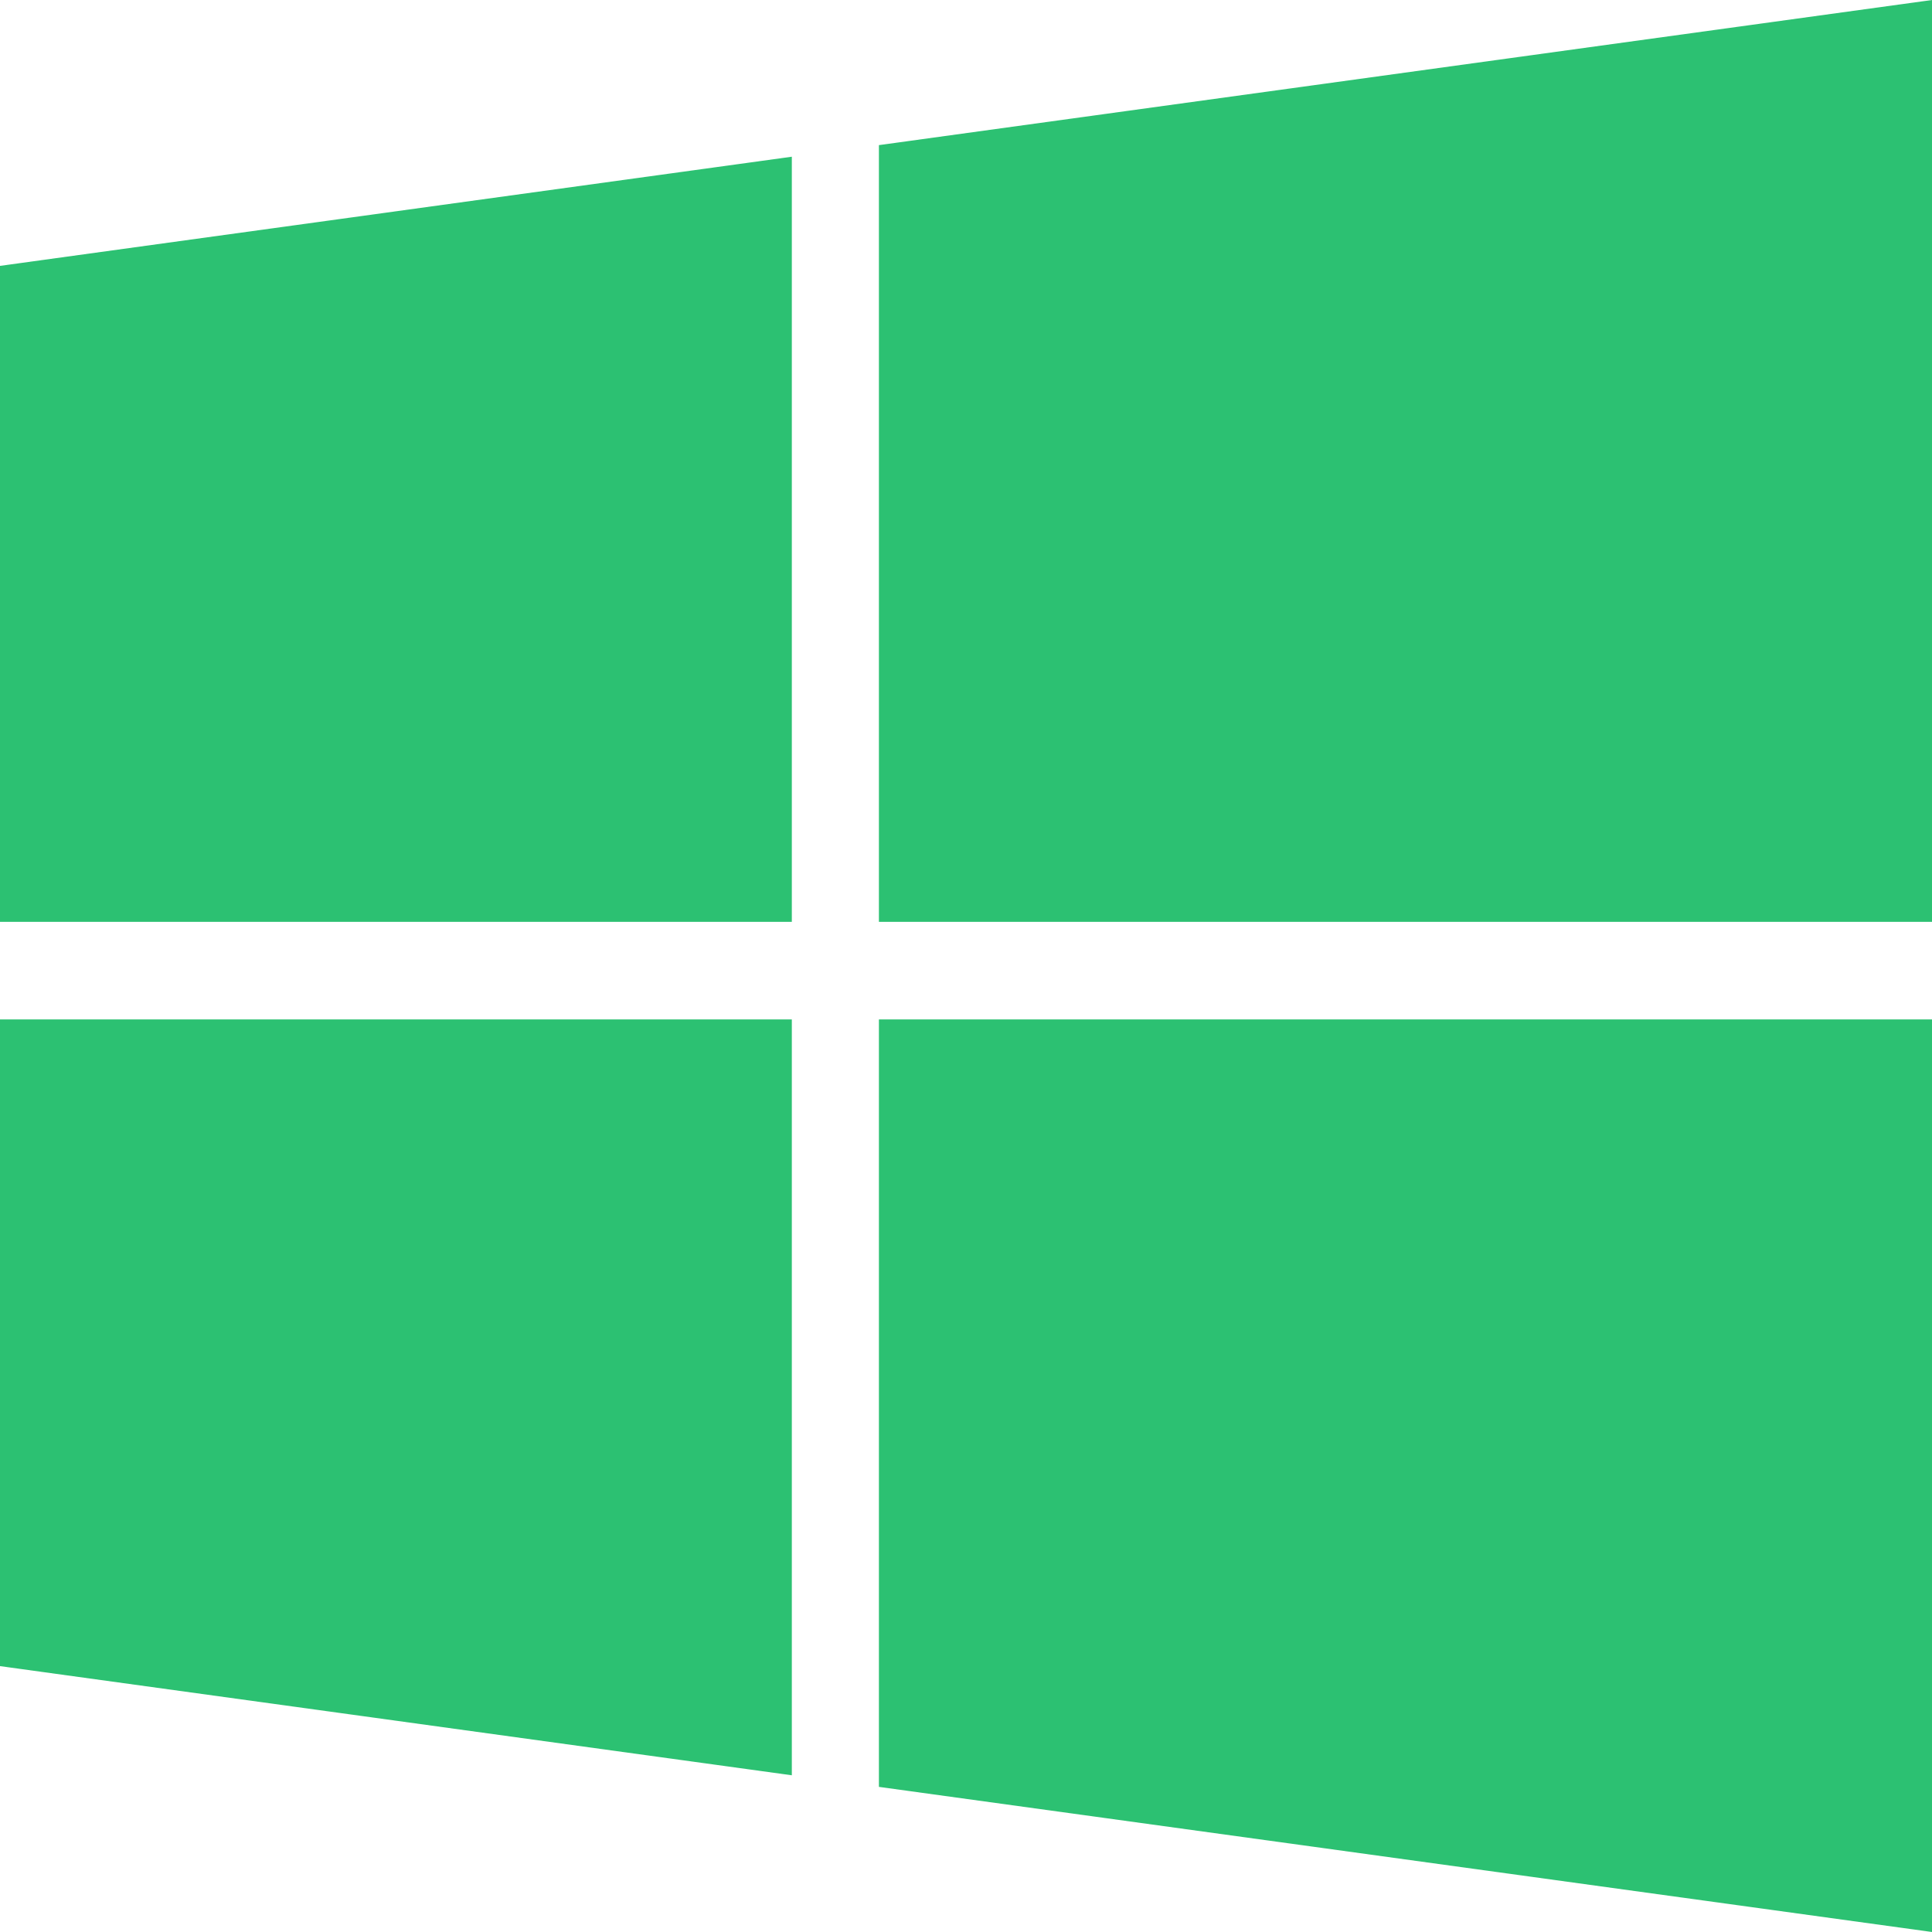
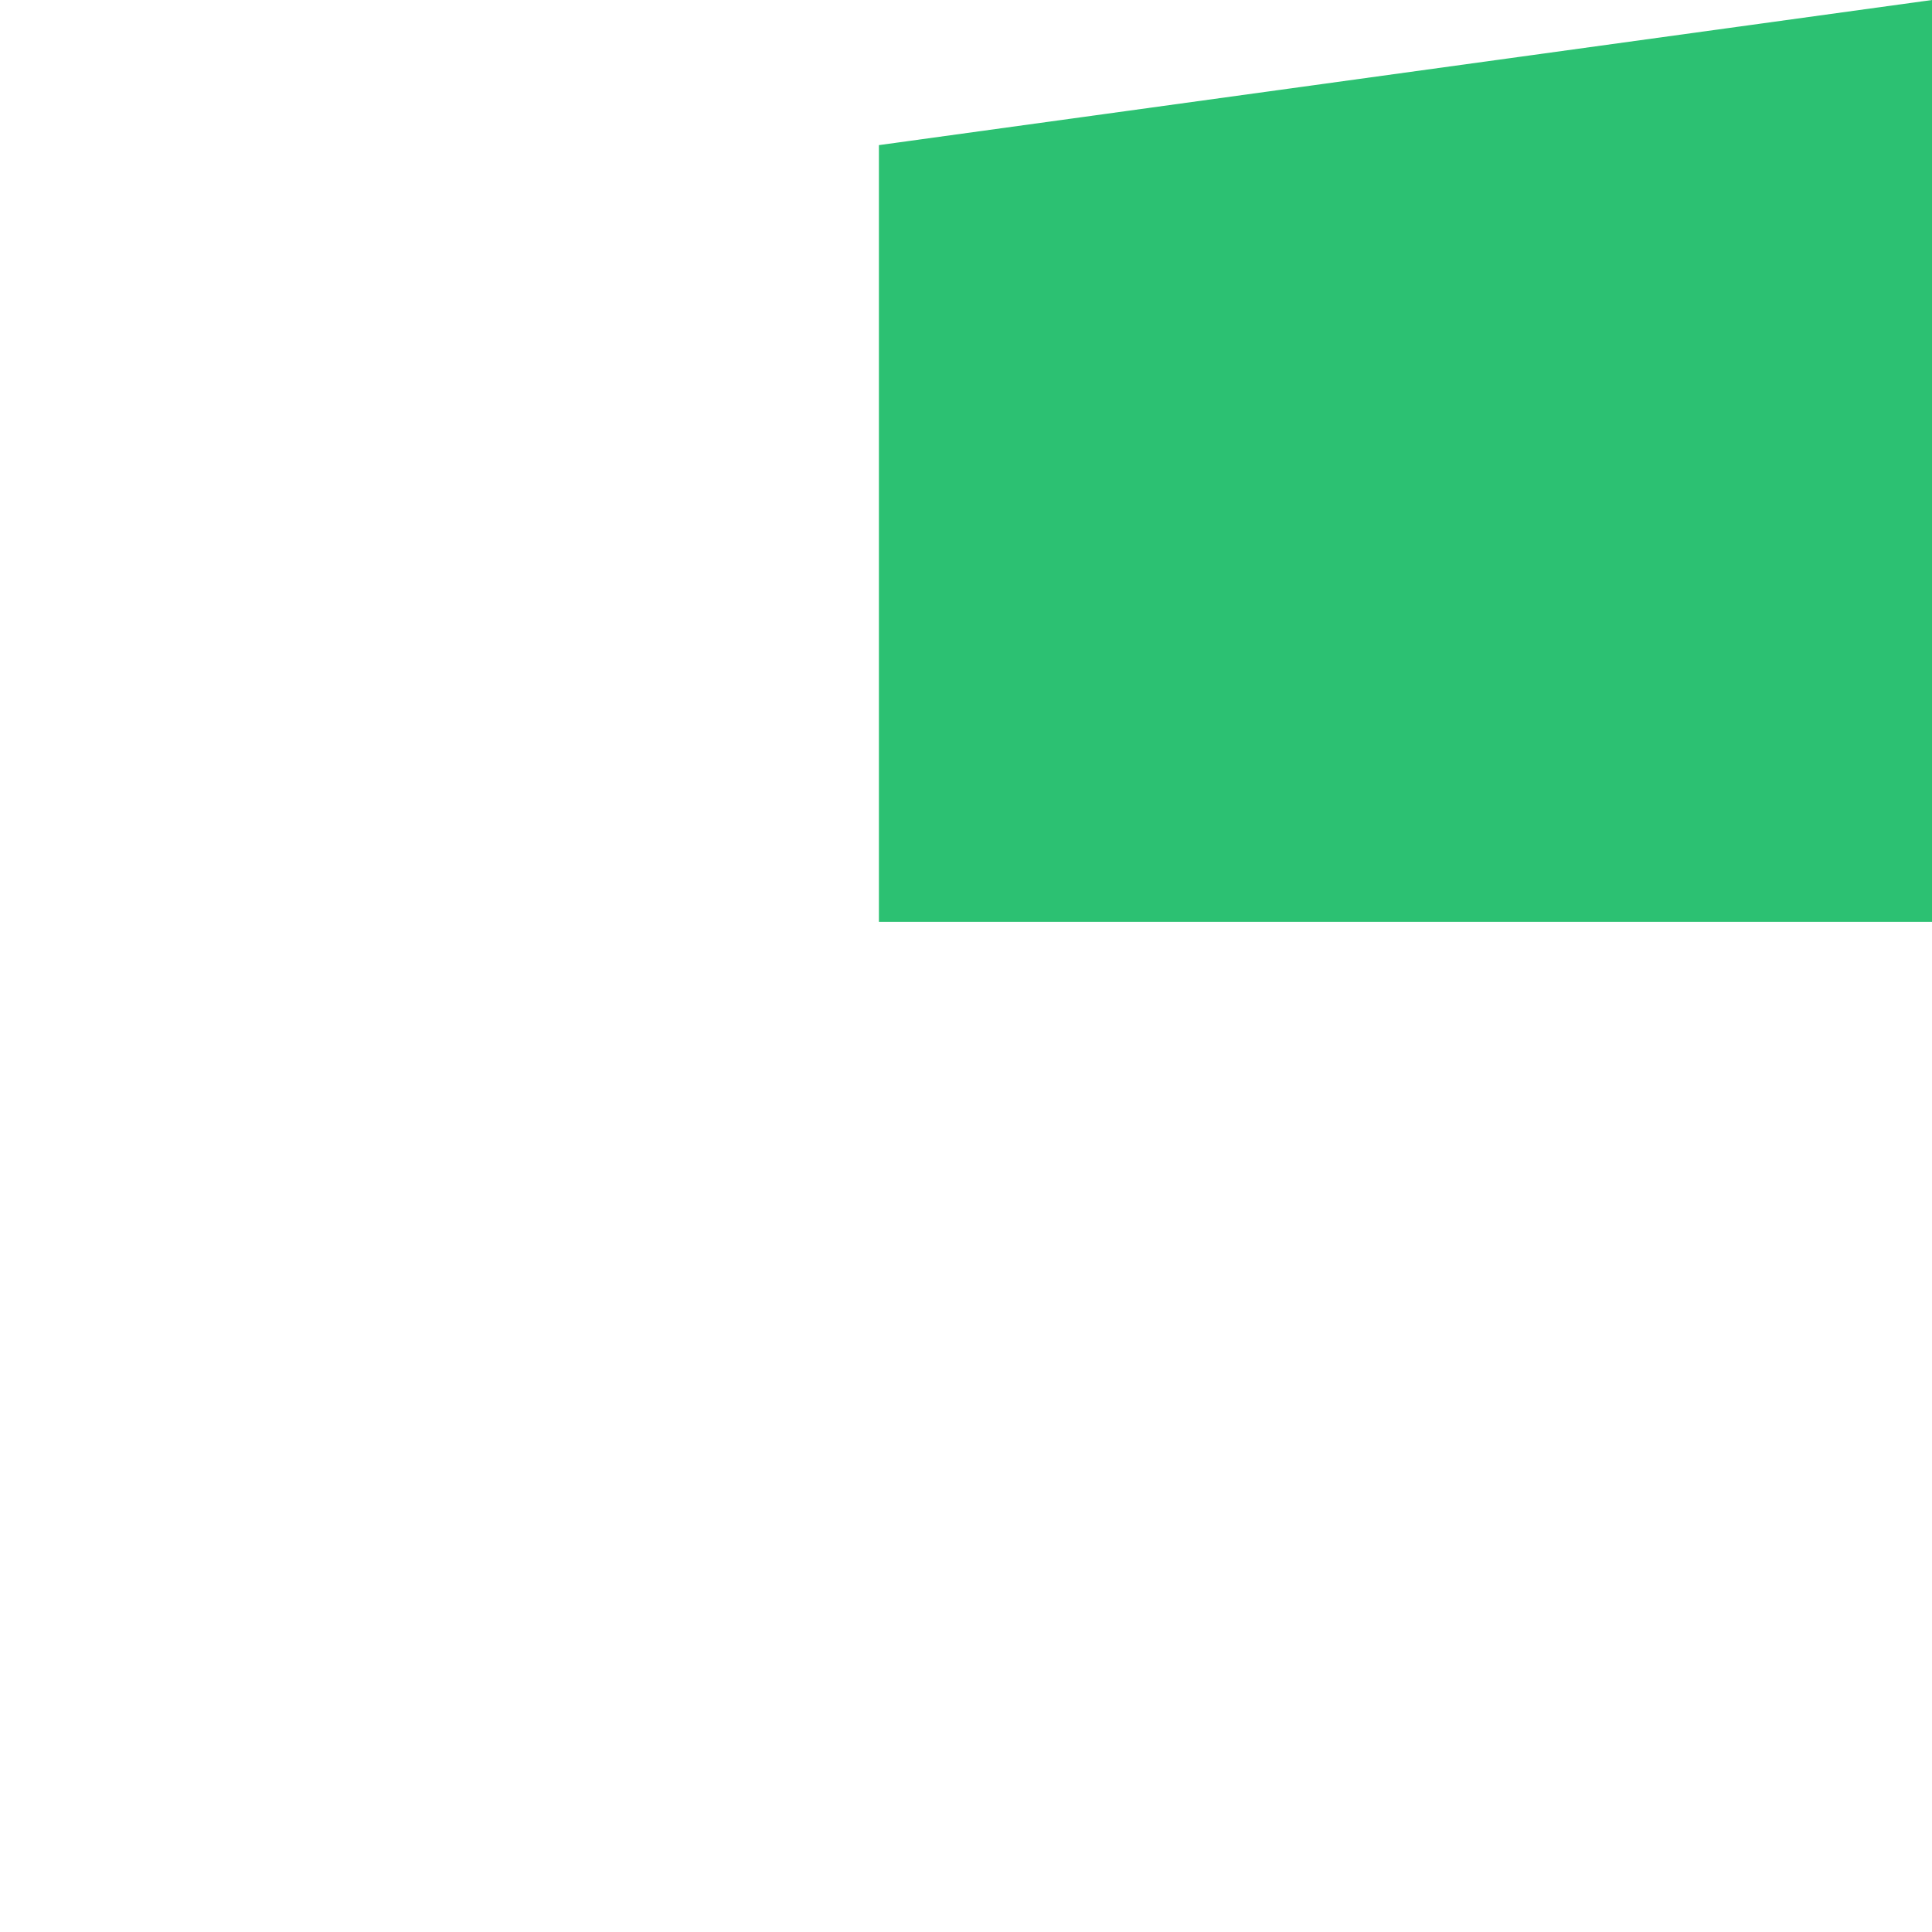
<svg xmlns="http://www.w3.org/2000/svg" width="26px" height="26px" viewBox="0 0 26 26" version="1.1">
  <title>windows</title>
  <desc>Created with Sketch.</desc>
  <g id="IM下载页" stroke="none" stroke-width="1" fill="none" fill-rule="evenodd">
    <g id="华图IM下载" transform="translate(-531, -344)" fill="#2cc172" fill-rule="nonzero">
      <g id="分组" transform="translate(511, 329)">
        <g id="windows" transform="translate(19.25, 14.25)">
-           <polygon id="路径" points="11.406 14.469 11.406 24.641 0.75 23.172 0.75 14.469" />
-           <polygon id="路径" points="11.406 2.859 11.406 13.156 0.75 13.156 0.75 4.328" />
-           <polygon id="路径" points="26.75 14.469 26.75 26.75 12.578 24.797 12.578 14.469" />
          <polygon id="路径" points="26.75 0.75 26.75 13.156 12.578 13.156 12.578 2.703" />
        </g>
      </g>
    </g>
  </g>
</svg>